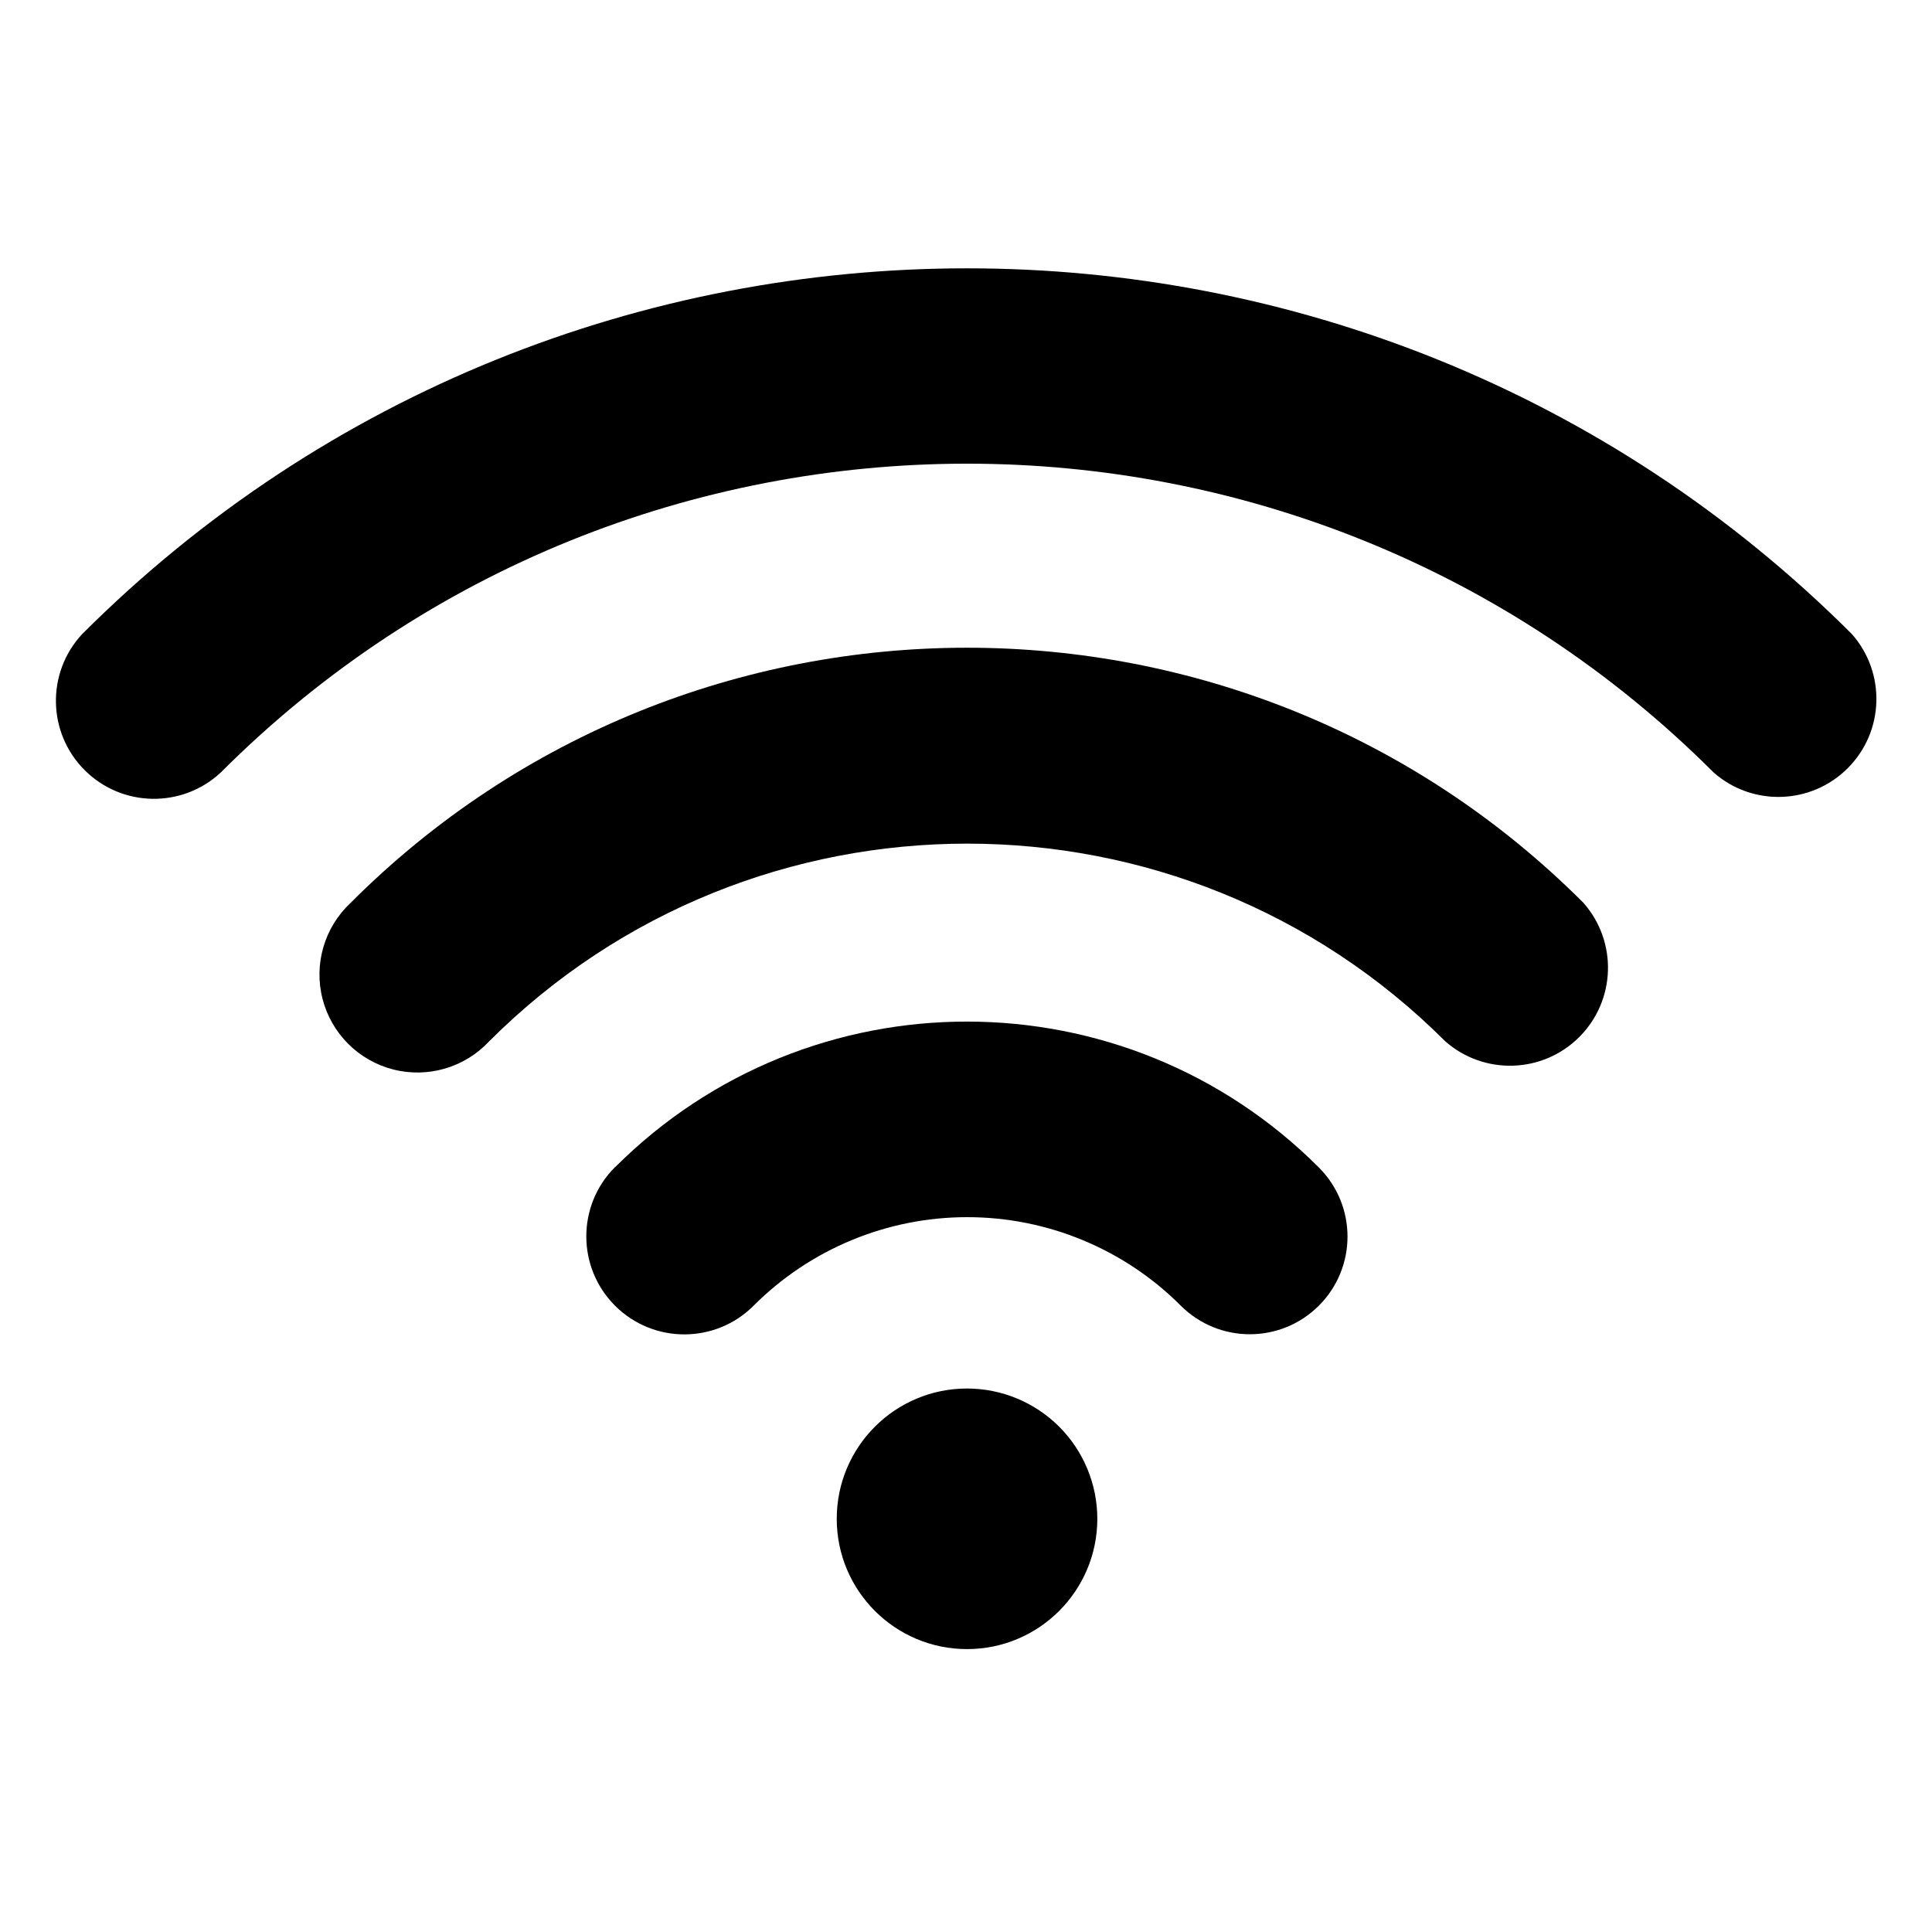
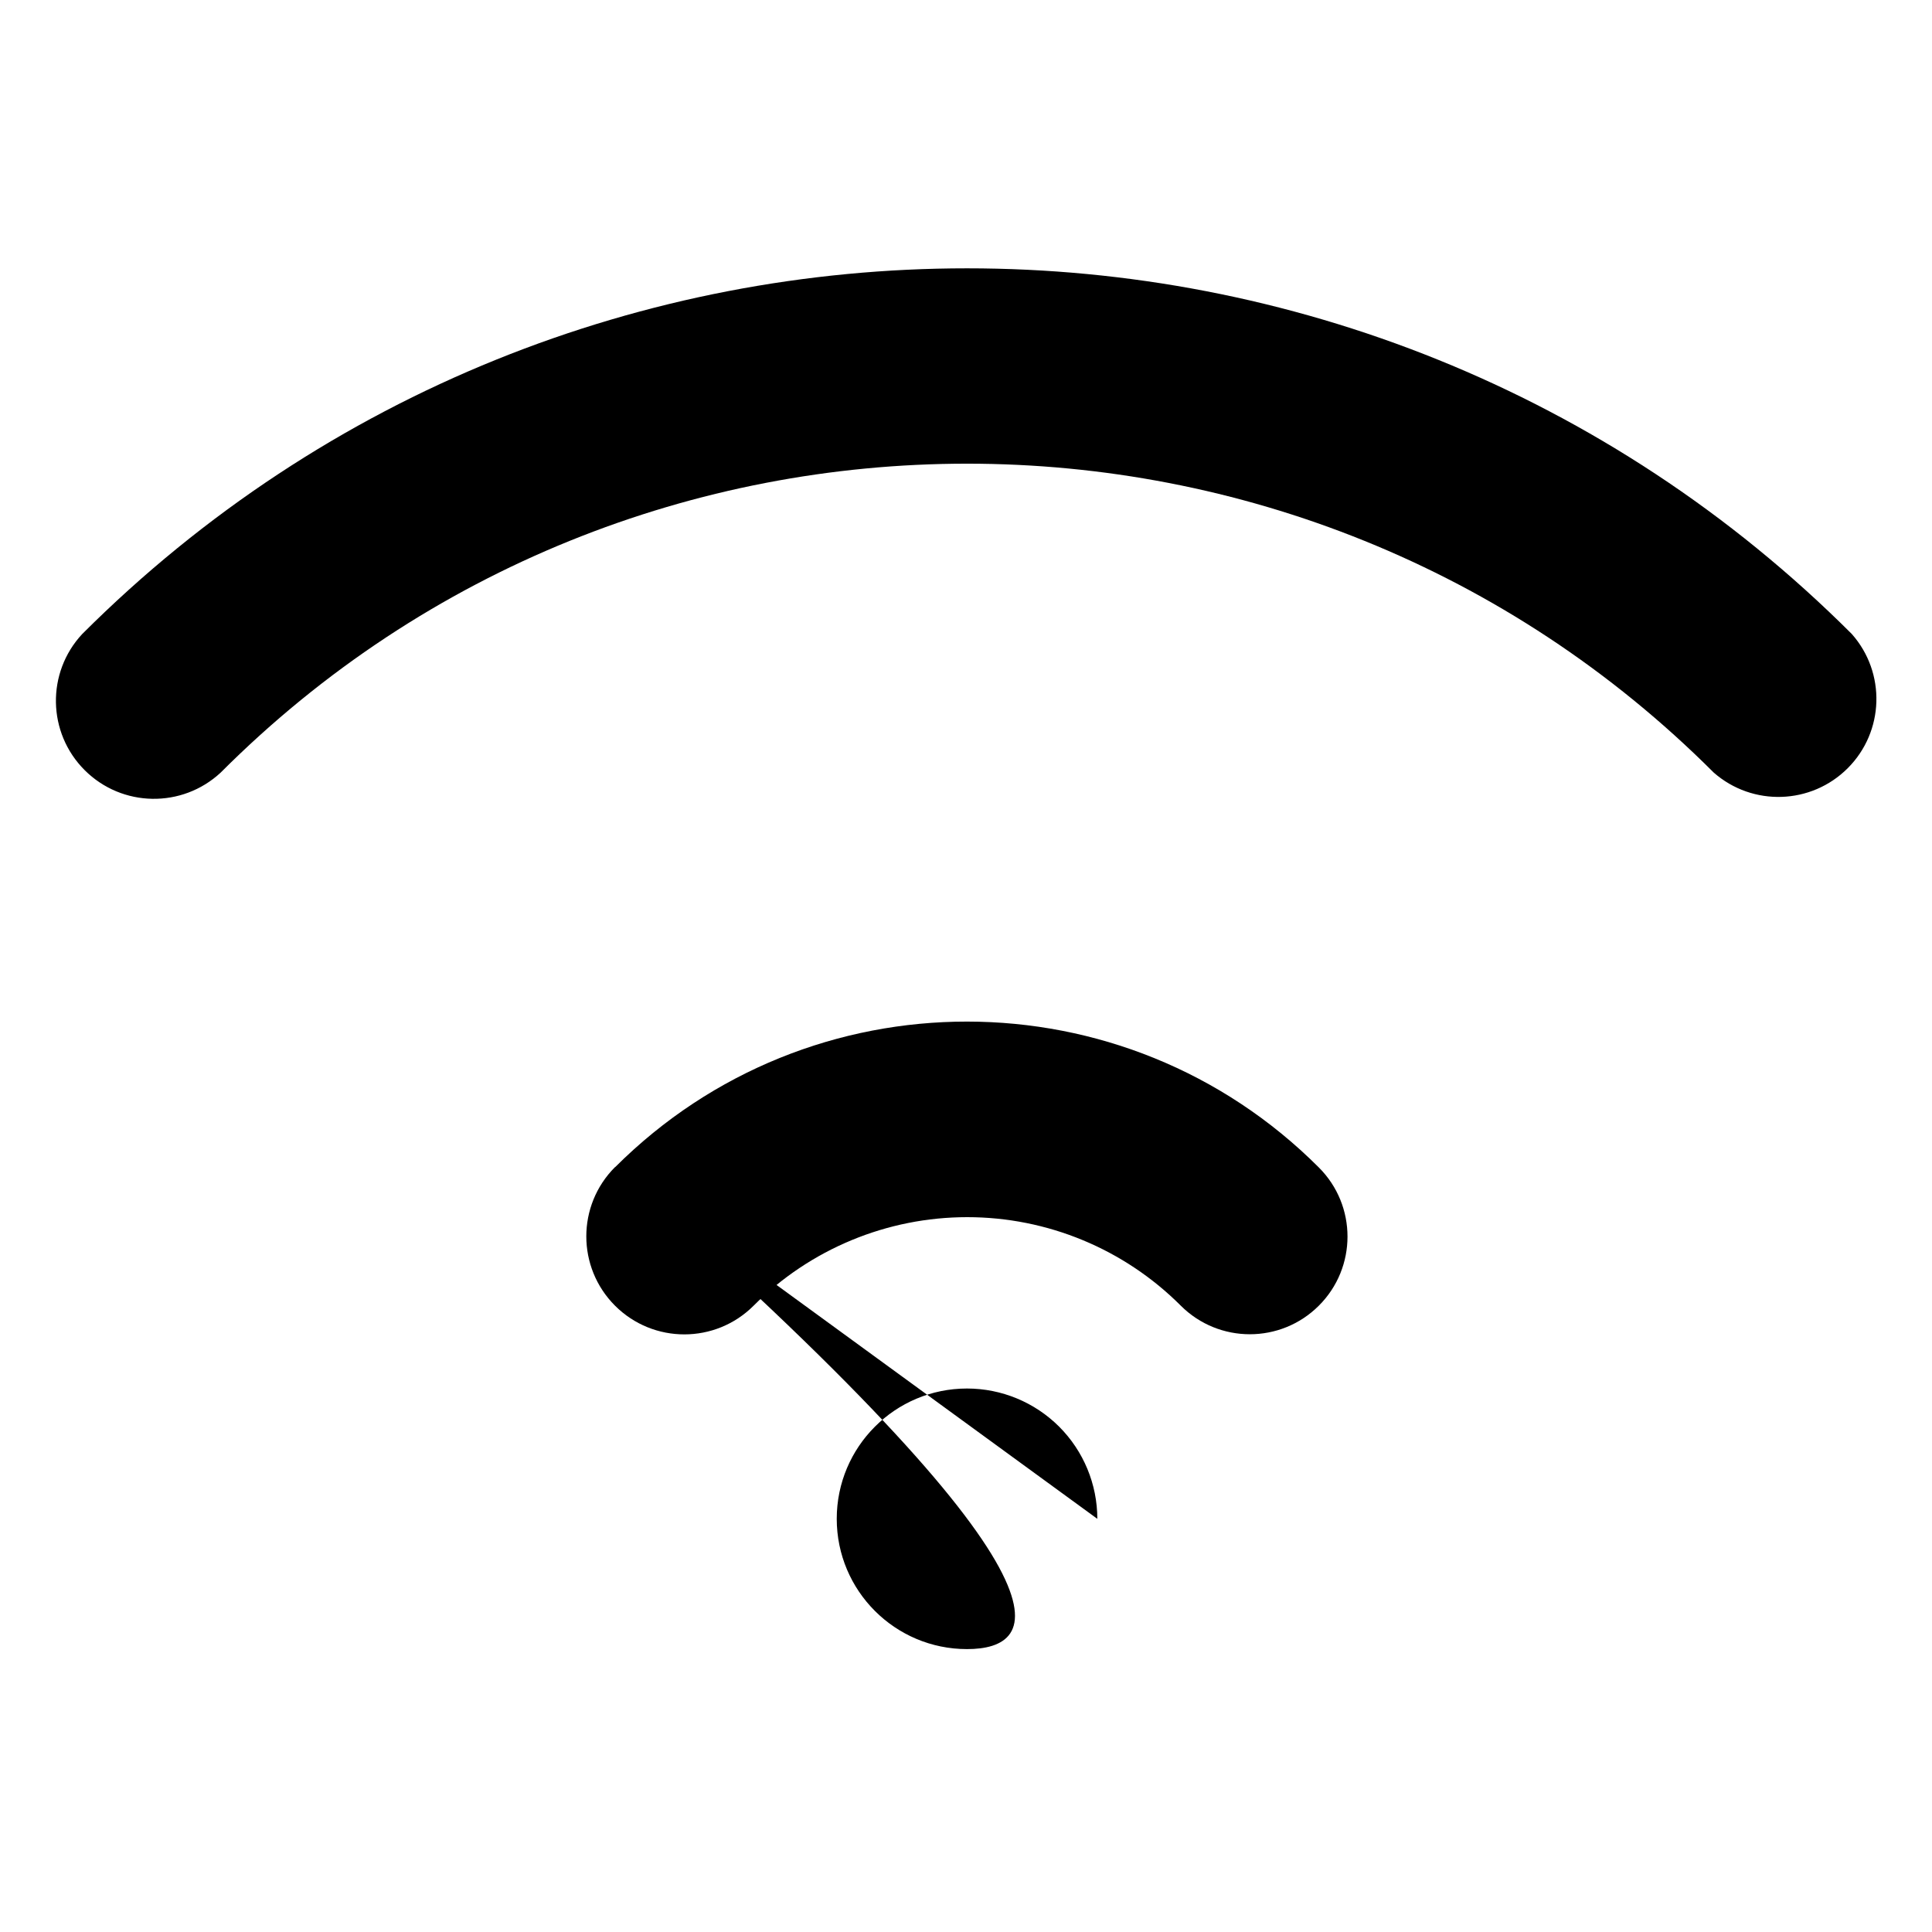
<svg xmlns="http://www.w3.org/2000/svg" width="72" height="72" viewBox="0 0 72 72">
  <g fill="#000000" transform="translate(2 10)">
-     <path d="M11.068,23.645 C10.091,24.556 9.689,25.927 10.019,27.221 C10.349,28.515 11.36,29.525 12.654,29.856 C13.948,30.186 15.319,29.784 16.23,28.807 C26.052,18.984 42.038,18.984 51.861,28.807 C53.309,30.08 55.497,30.009 56.859,28.643 C58.22,27.278 58.286,25.09 57.009,23.645 C44.348,10.97 23.729,10.97 11.068,23.645 Z" />
-     <path d="M20.918 33.496C19.493 34.923 19.494 37.235 20.922 38.661 22.349 40.086 24.662 40.085 26.087 38.657 28.197 36.546 31.06 35.36 34.045 35.36 37.03 35.36 39.893 36.546 42.003 38.657 43.425 40.079 45.73 40.079 47.151 38.657 48.573 37.236 48.573 34.931 47.151 33.51 39.913 26.264 28.172 26.258 20.925 33.496L20.918 33.496zM38.894 46.602C38.894 49.283 36.72 51.457 34.038 51.457 31.357 51.457 29.183 49.283 29.183 46.602 29.183 43.92 31.357 41.746 34.038 41.746 35.326 41.746 36.561 42.258 37.472 43.168 38.382 44.079 38.894 45.314 38.894 46.602zM67.012 13.628C48.828-4.543 19.249-4.543 1.064 13.628-.277 15.067-.237 17.309 1.154 18.7 2.545 20.091 4.787 20.13 6.226 18.79 21.558 3.443 46.518 3.443 61.864 18.79 63.312 20.063 65.501 19.991 66.862 18.626 68.224 17.261 68.289 15.072 67.012 13.628z" />
+     <path d="M20.918 33.496C19.493 34.923 19.494 37.235 20.922 38.661 22.349 40.086 24.662 40.085 26.087 38.657 28.197 36.546 31.06 35.36 34.045 35.36 37.03 35.36 39.893 36.546 42.003 38.657 43.425 40.079 45.73 40.079 47.151 38.657 48.573 37.236 48.573 34.931 47.151 33.51 39.913 26.264 28.172 26.258 20.925 33.496L20.918 33.496zC38.894 49.283 36.72 51.457 34.038 51.457 31.357 51.457 29.183 49.283 29.183 46.602 29.183 43.92 31.357 41.746 34.038 41.746 35.326 41.746 36.561 42.258 37.472 43.168 38.382 44.079 38.894 45.314 38.894 46.602zM67.012 13.628C48.828-4.543 19.249-4.543 1.064 13.628-.277 15.067-.237 17.309 1.154 18.7 2.545 20.091 4.787 20.13 6.226 18.79 21.558 3.443 46.518 3.443 61.864 18.79 63.312 20.063 65.501 19.991 66.862 18.626 68.224 17.261 68.289 15.072 67.012 13.628z" />
  </g>
</svg>